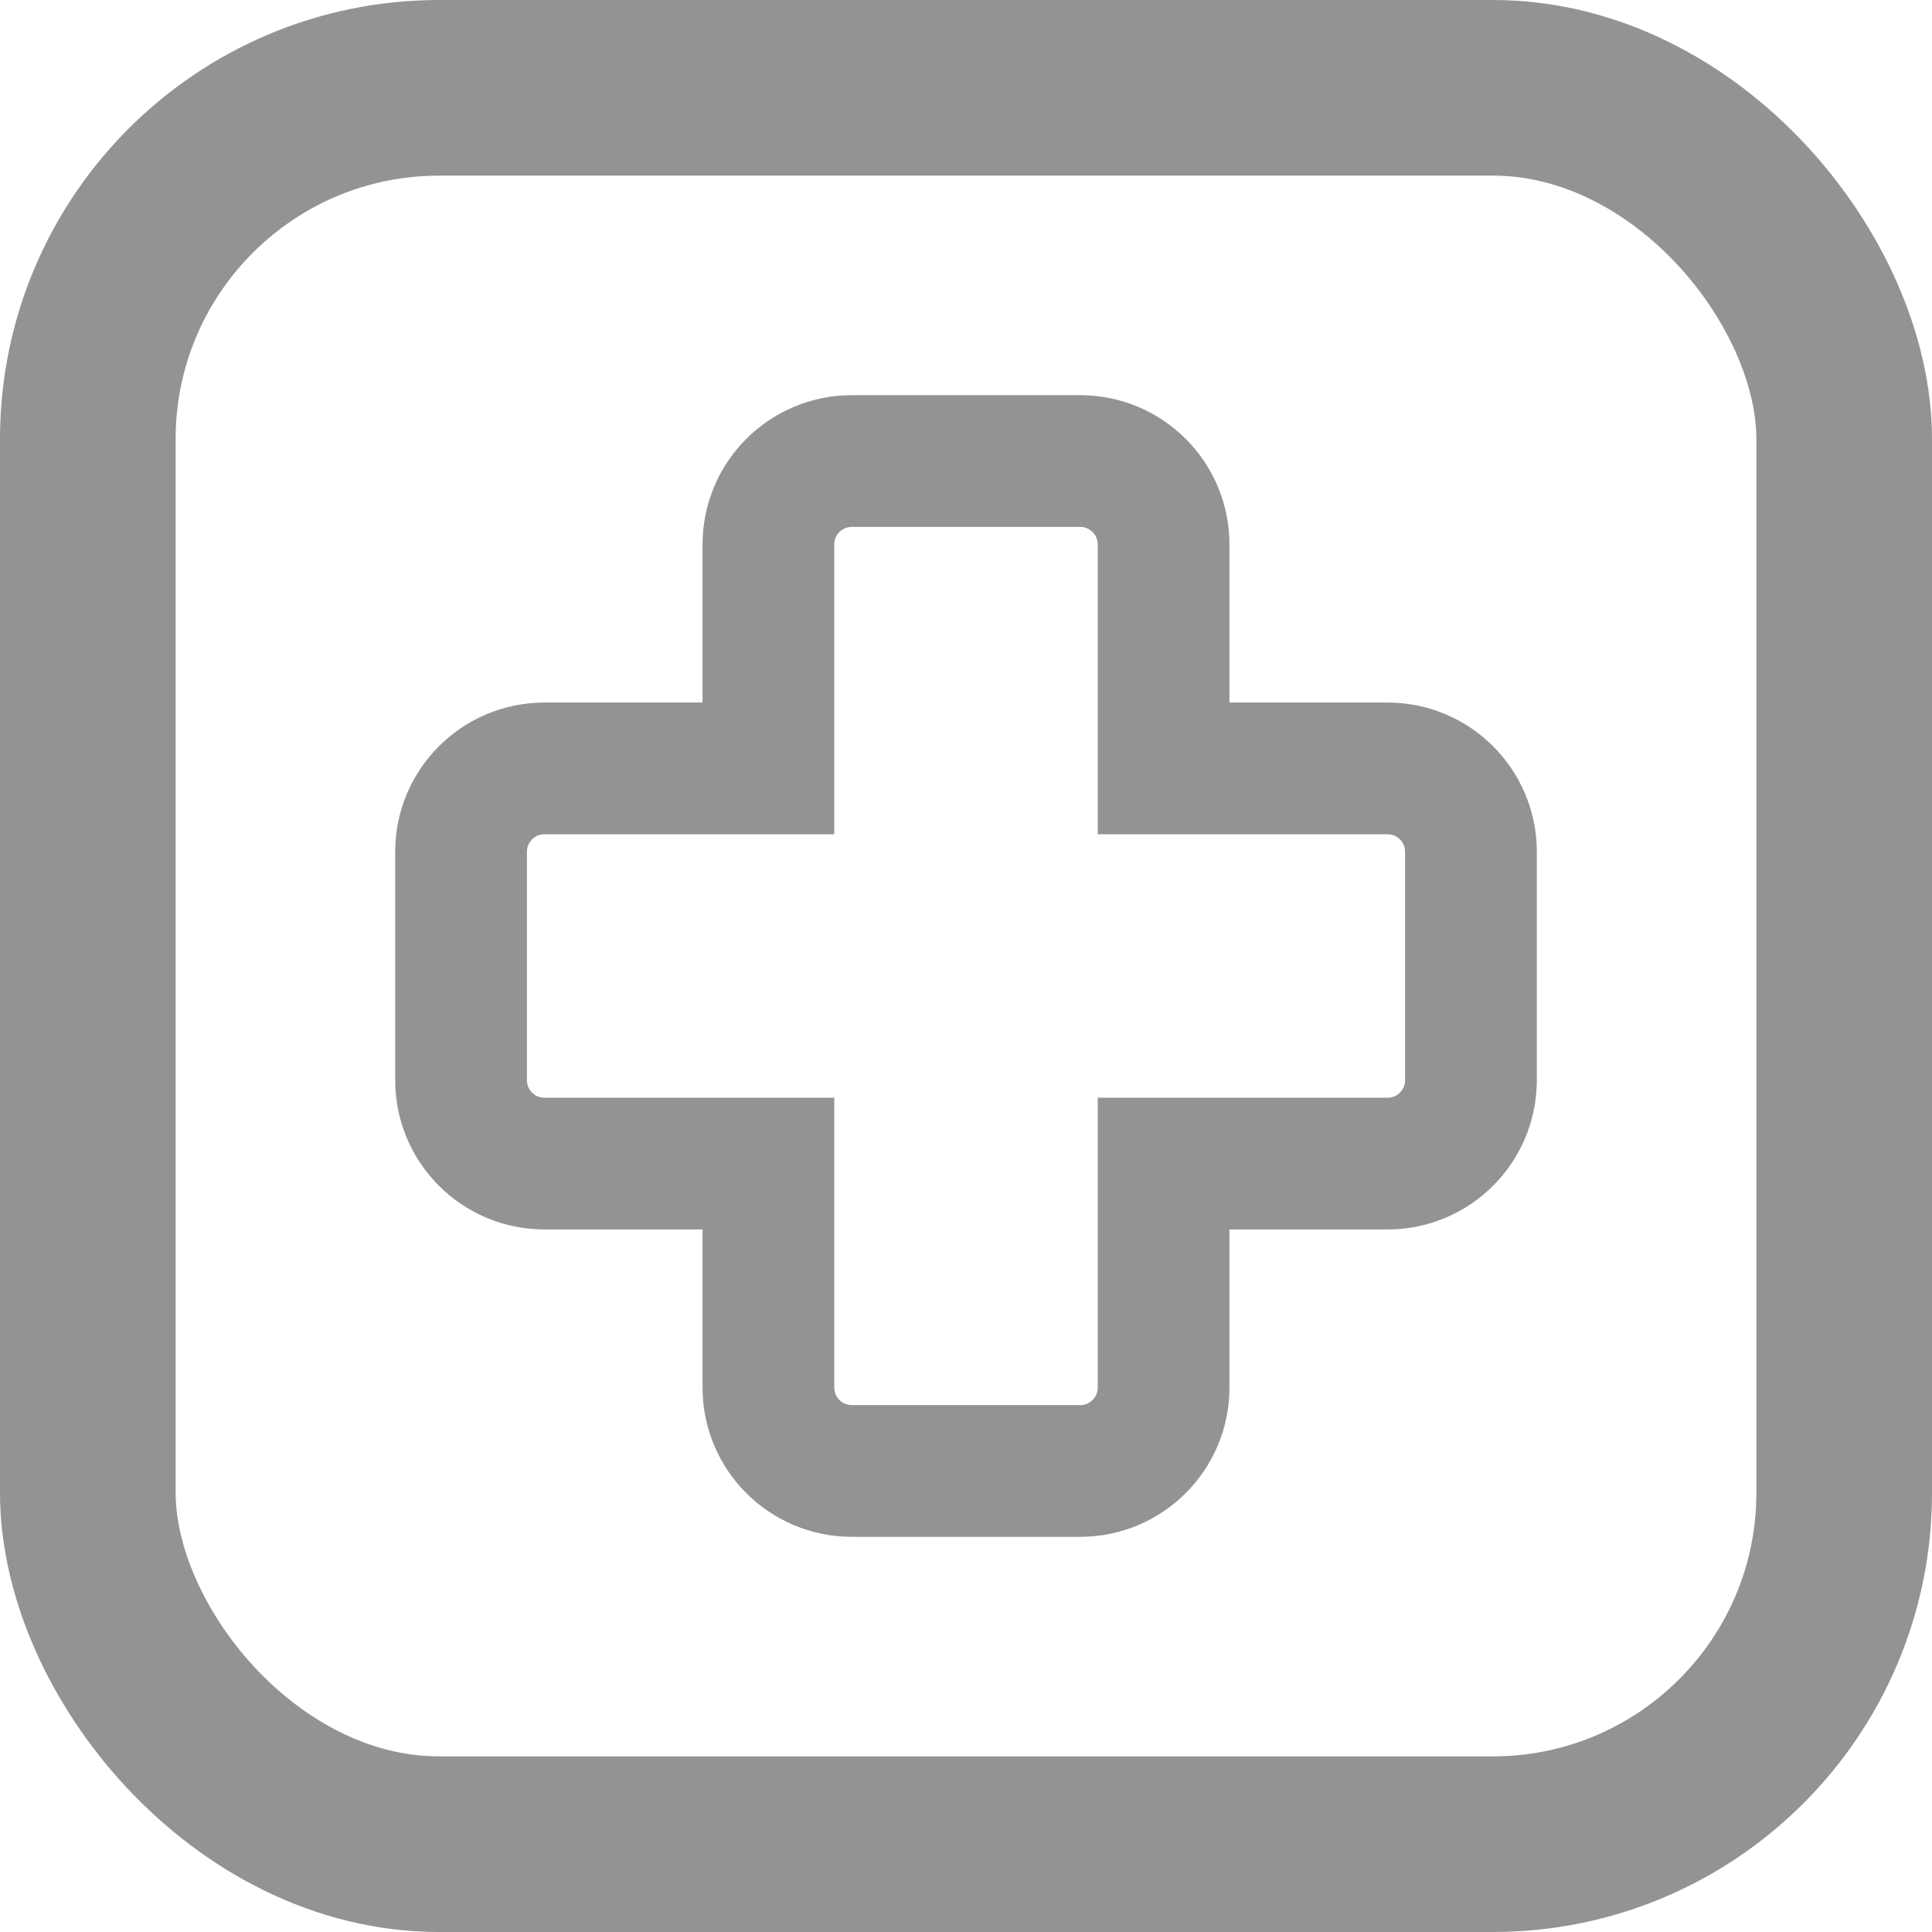
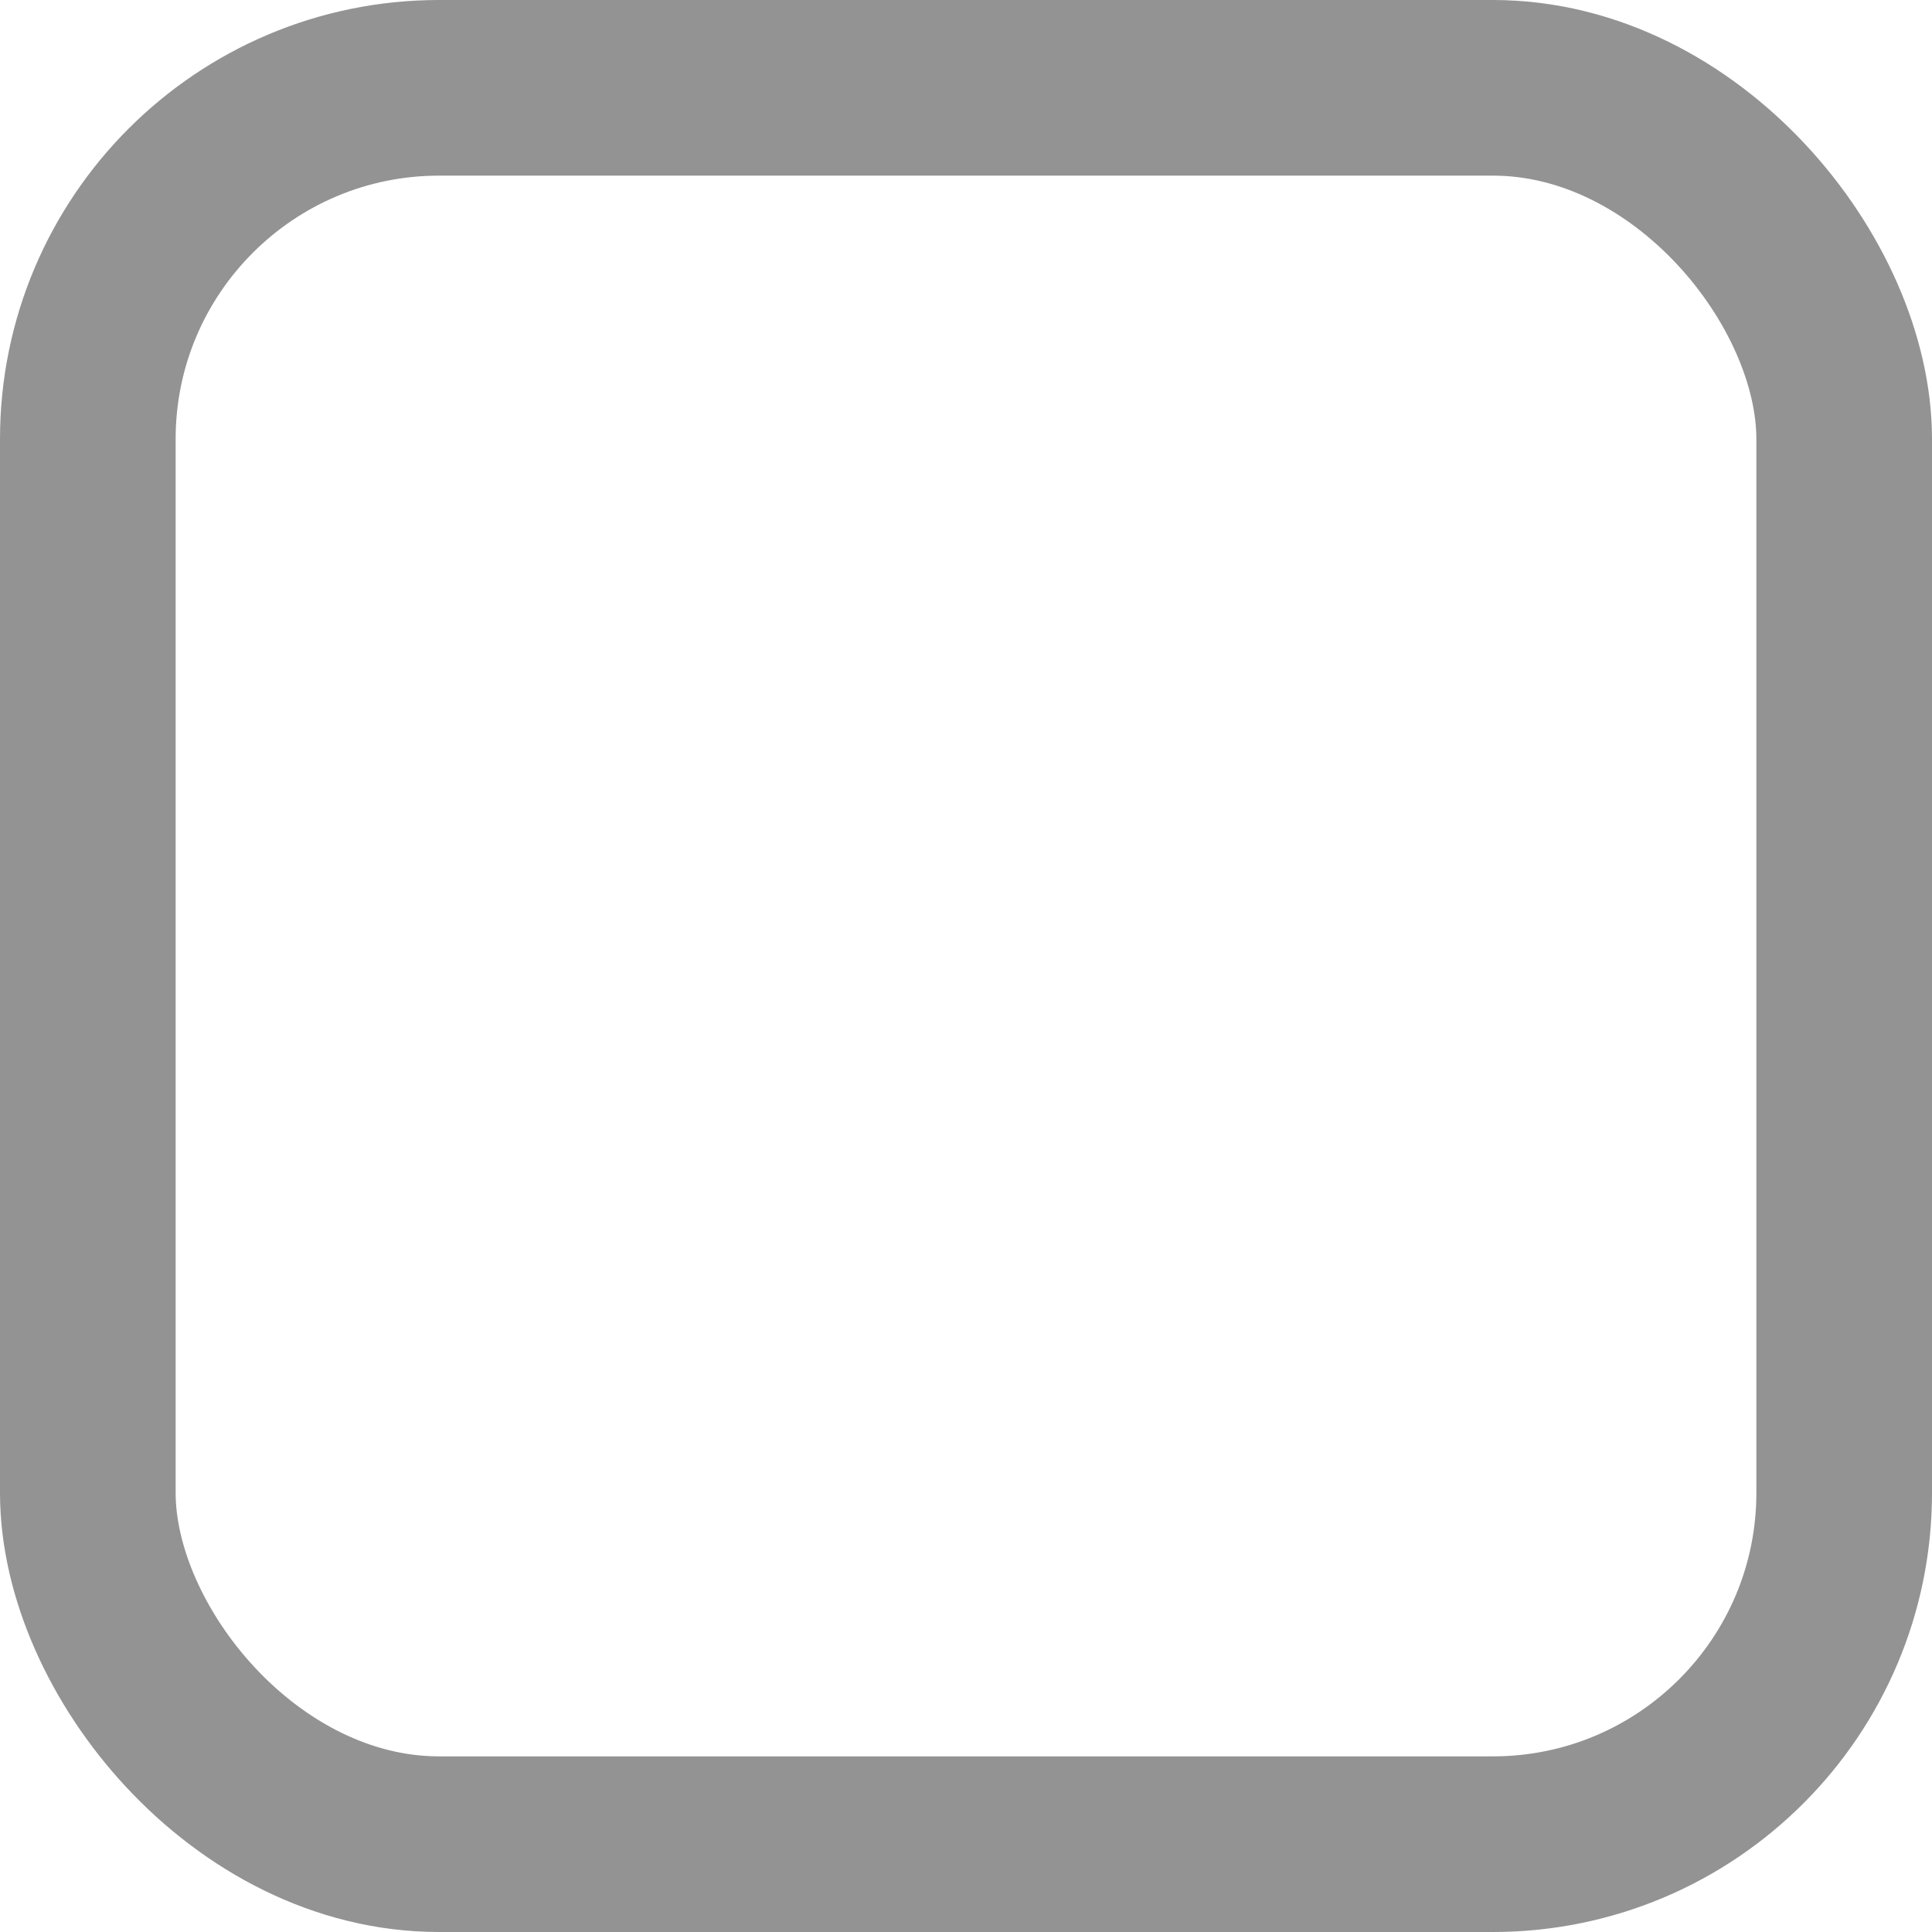
<svg xmlns="http://www.w3.org/2000/svg" width="22" height="22" viewBox="0 0 22 22" fill="none">
  <rect x="1" y="1" width="20" height="20" rx="4" stroke="#939393" stroke-width="2" />
-   <path d="M8.75 13.25V15.8C8.75 16.325 9.175 16.75 9.7 16.75H12.3C12.825 16.75 13.25 16.325 13.25 15.8V13.25H15.8C16.325 13.25 16.75 12.825 16.75 12.3V9.7C16.75 9.175 16.325 8.75 15.8 8.75H13.25V6.2C13.25 5.675 12.825 5.25 12.3 5.25H9.7C9.175 5.25 8.75 5.675 8.75 6.2V8.75H6.2C5.675 8.75 5.25 9.175 5.25 9.7V12.3C5.25 12.825 5.675 13.25 6.2 13.25H8.75Z" stroke="#939393" stroke-width="1.5" />
</svg>